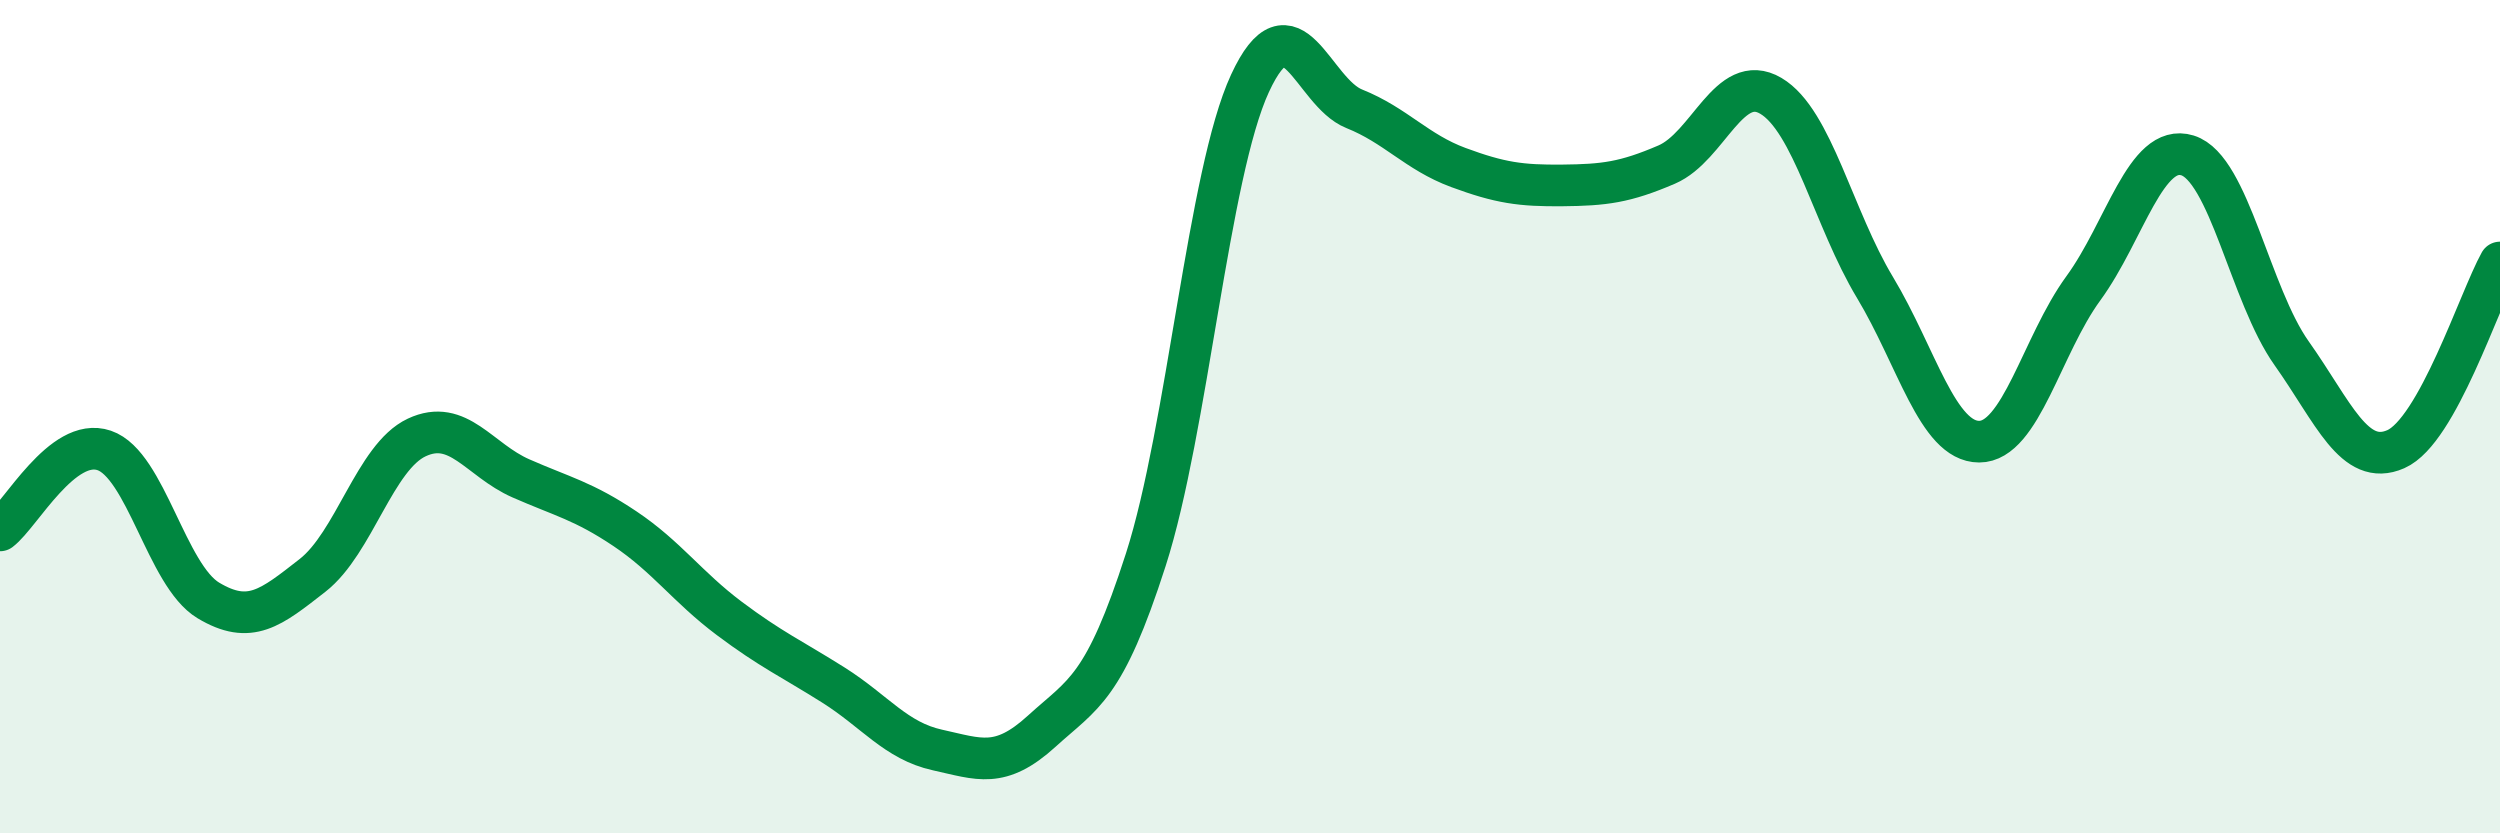
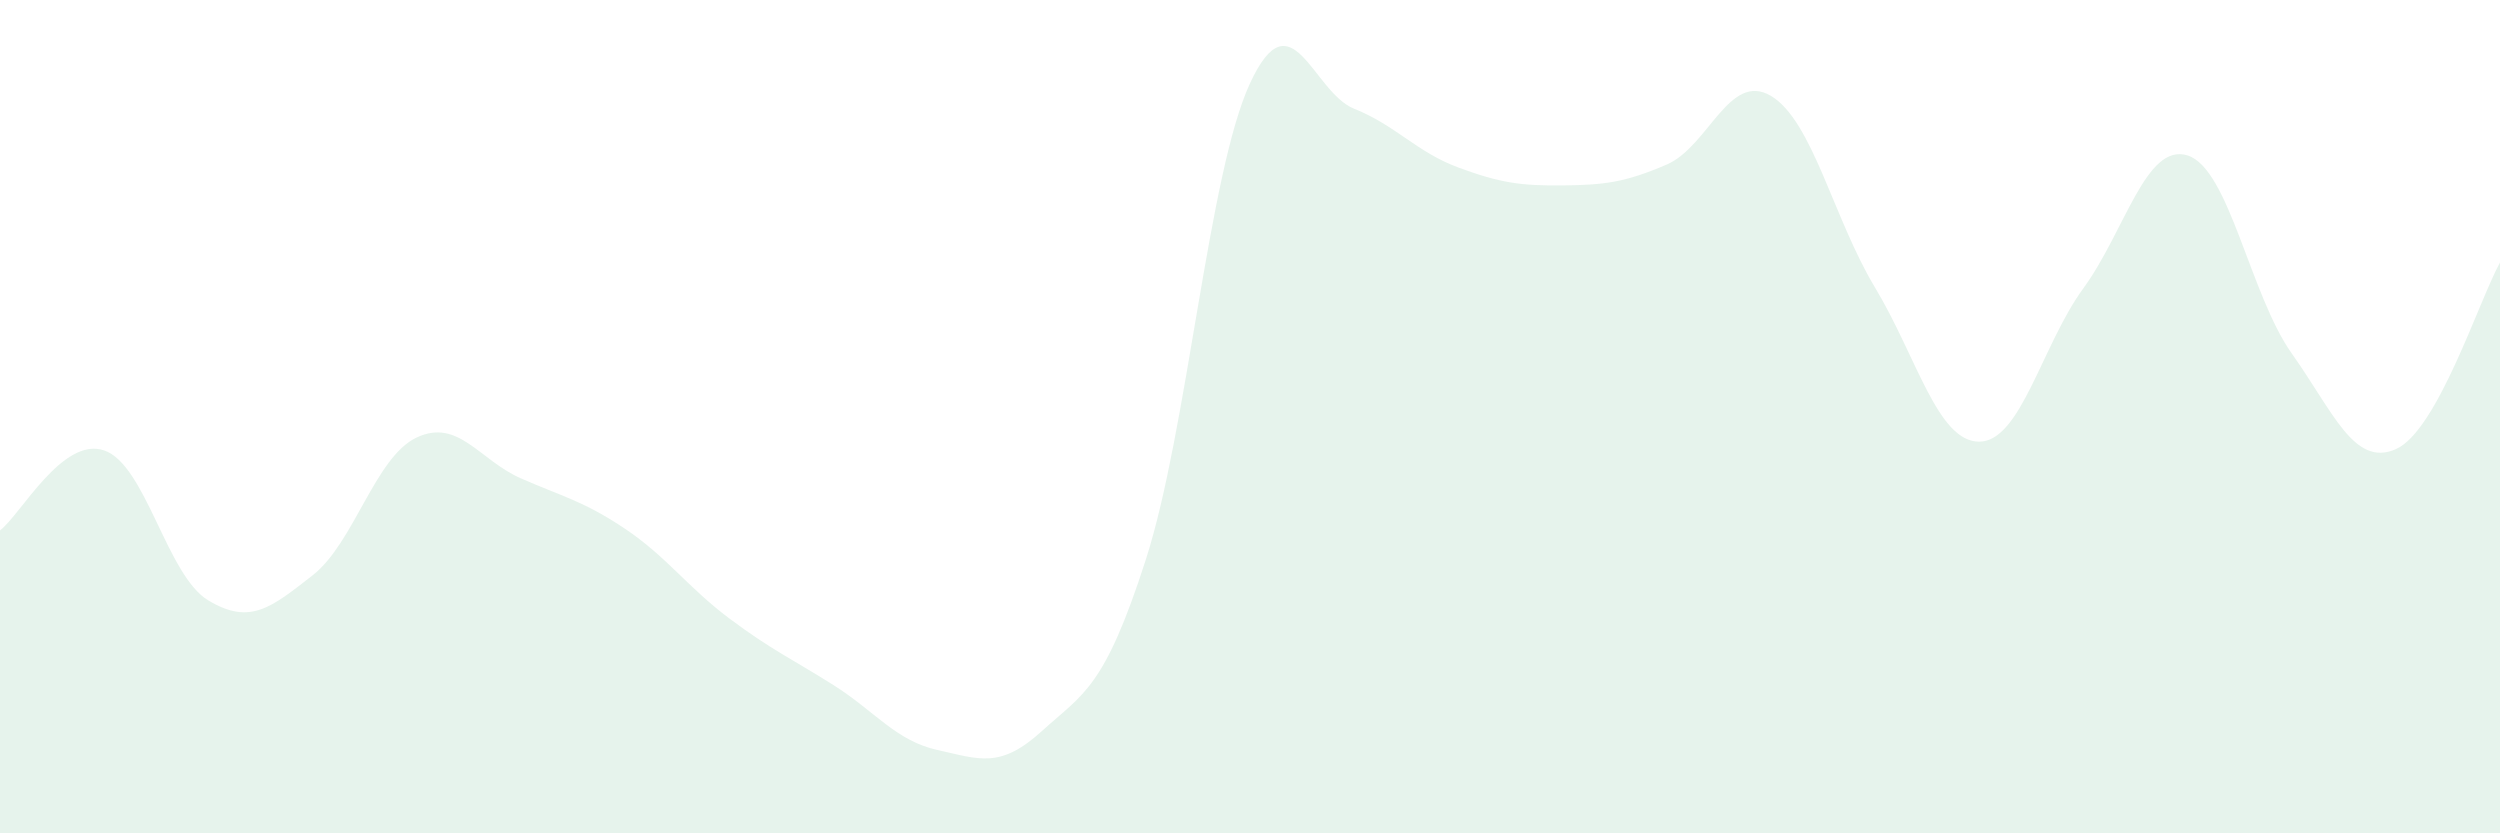
<svg xmlns="http://www.w3.org/2000/svg" width="60" height="20" viewBox="0 0 60 20">
  <path d="M 0,12.73 C 0.5,12.35 1.5,10.47 2.5,10.81 C 3.5,11.15 4,13.81 5,14.41 C 6,15.01 6.5,14.59 7.5,13.81 C 8.5,13.03 9,10.97 10,10.5 C 11,10.03 11.5,11.04 12.5,11.48 C 13.5,11.92 14,12.02 15,12.69 C 16,13.36 16.5,14.09 17.5,14.84 C 18.5,15.59 19,15.81 20,16.44 C 21,17.07 21.5,17.78 22.5,18 C 23.5,18.22 24,18.46 25,17.55 C 26,16.64 26.5,16.54 27.5,13.43 C 28.5,10.32 29,4.16 30,2 C 31,-0.16 31.5,2.21 32.5,2.61 C 33.5,3.01 34,3.65 35,4.02 C 36,4.39 36.5,4.46 37.5,4.45 C 38.5,4.44 39,4.38 40,3.95 C 41,3.52 41.5,1.71 42.5,2.3 C 43.5,2.89 44,5.24 45,6.9 C 46,8.56 46.5,10.6 47.5,10.6 C 48.5,10.6 49,8.29 50,6.92 C 51,5.55 51.5,3.42 52.5,3.73 C 53.5,4.04 54,7.07 55,8.48 C 56,9.89 56.5,11.22 57.5,10.78 C 58.5,10.34 59.5,7.2 60,6.3L60 20L0 20Z" fill="#008740" opacity="0.1" stroke-linecap="round" stroke-linejoin="round" />
-   <path d="M 0,12.73 C 0.5,12.35 1.5,10.47 2.5,10.81 C 3.5,11.15 4,13.81 5,14.41 C 6,15.01 6.5,14.59 7.5,13.81 C 8.5,13.03 9,10.97 10,10.5 C 11,10.03 11.5,11.04 12.5,11.48 C 13.5,11.92 14,12.02 15,12.69 C 16,13.36 16.5,14.09 17.5,14.84 C 18.5,15.59 19,15.81 20,16.44 C 21,17.07 21.5,17.78 22.5,18 C 23.5,18.22 24,18.46 25,17.55 C 26,16.64 26.5,16.54 27.5,13.43 C 28.5,10.32 29,4.16 30,2 C 31,-0.16 31.5,2.21 32.5,2.61 C 33.5,3.01 34,3.65 35,4.02 C 36,4.39 36.5,4.46 37.5,4.45 C 38.5,4.44 39,4.38 40,3.95 C 41,3.52 41.5,1.71 42.5,2.3 C 43.5,2.89 44,5.24 45,6.9 C 46,8.56 46.5,10.6 47.5,10.6 C 48.5,10.6 49,8.29 50,6.92 C 51,5.55 51.5,3.42 52.5,3.73 C 53.5,4.04 54,7.07 55,8.48 C 56,9.89 56.5,11.22 57.5,10.78 C 58.5,10.34 59.5,7.2 60,6.3" stroke="#008740" stroke-width="1" fill="none" stroke-linecap="round" stroke-linejoin="round" />
</svg>